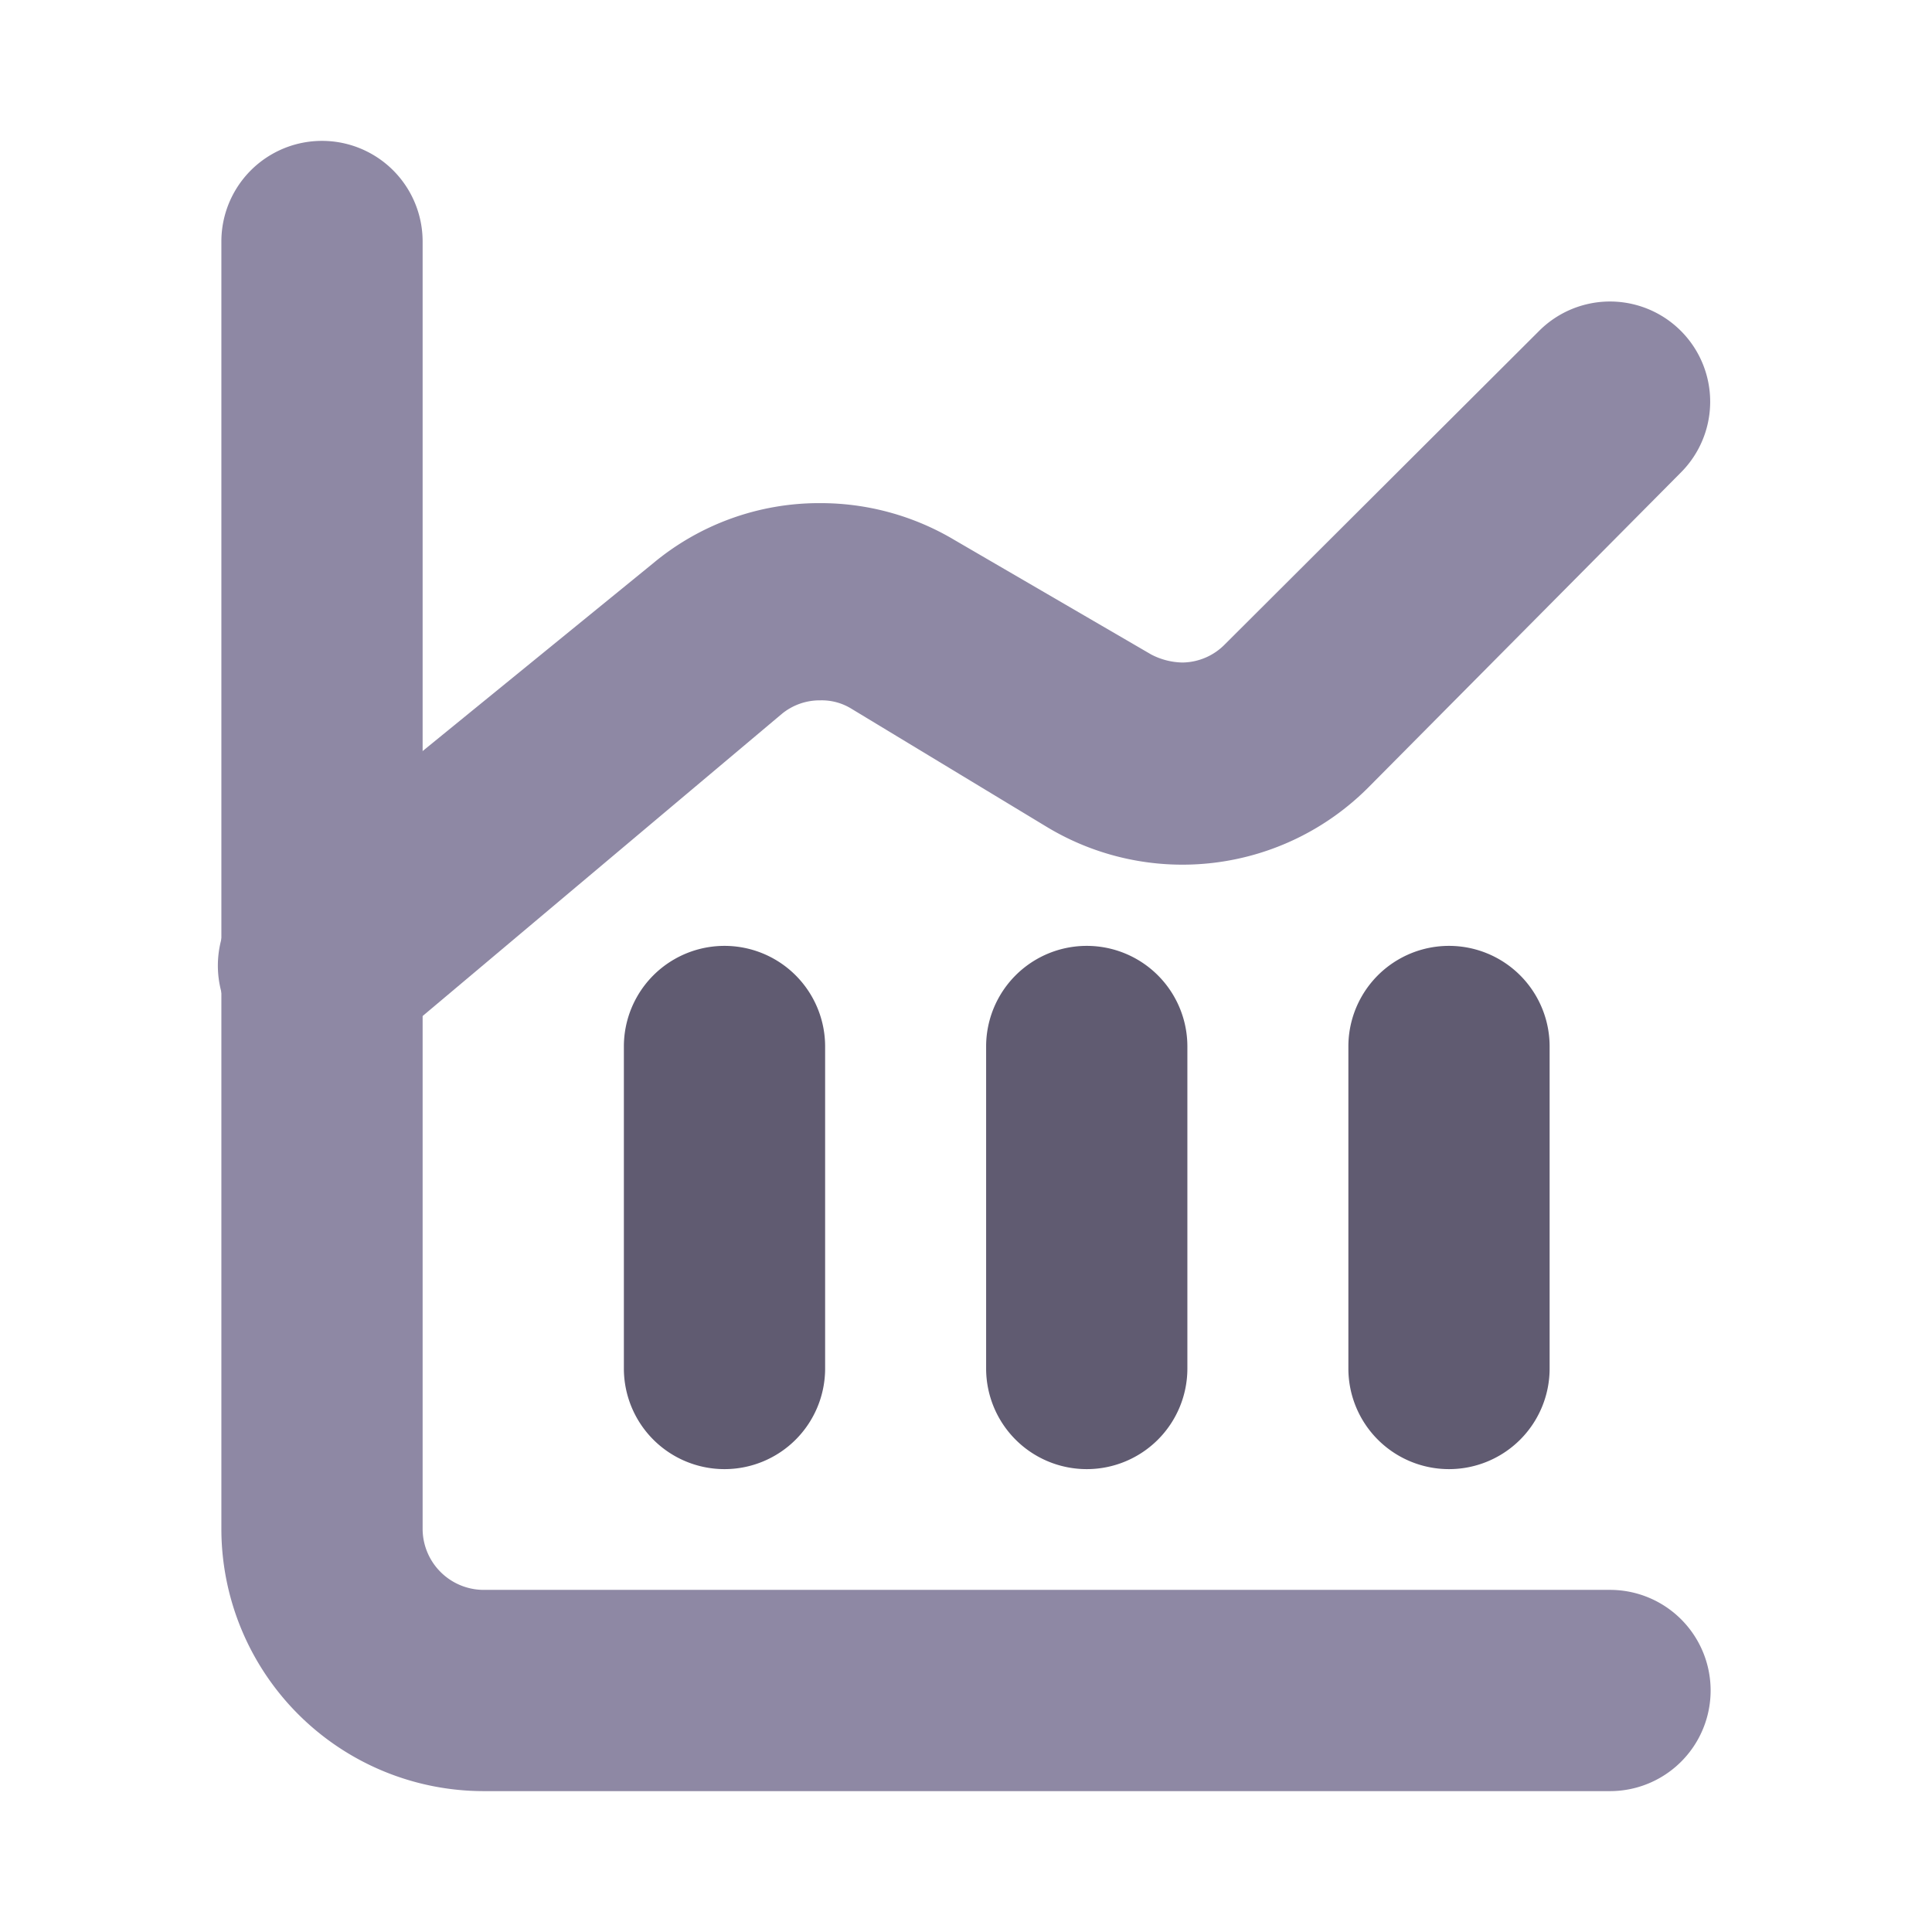
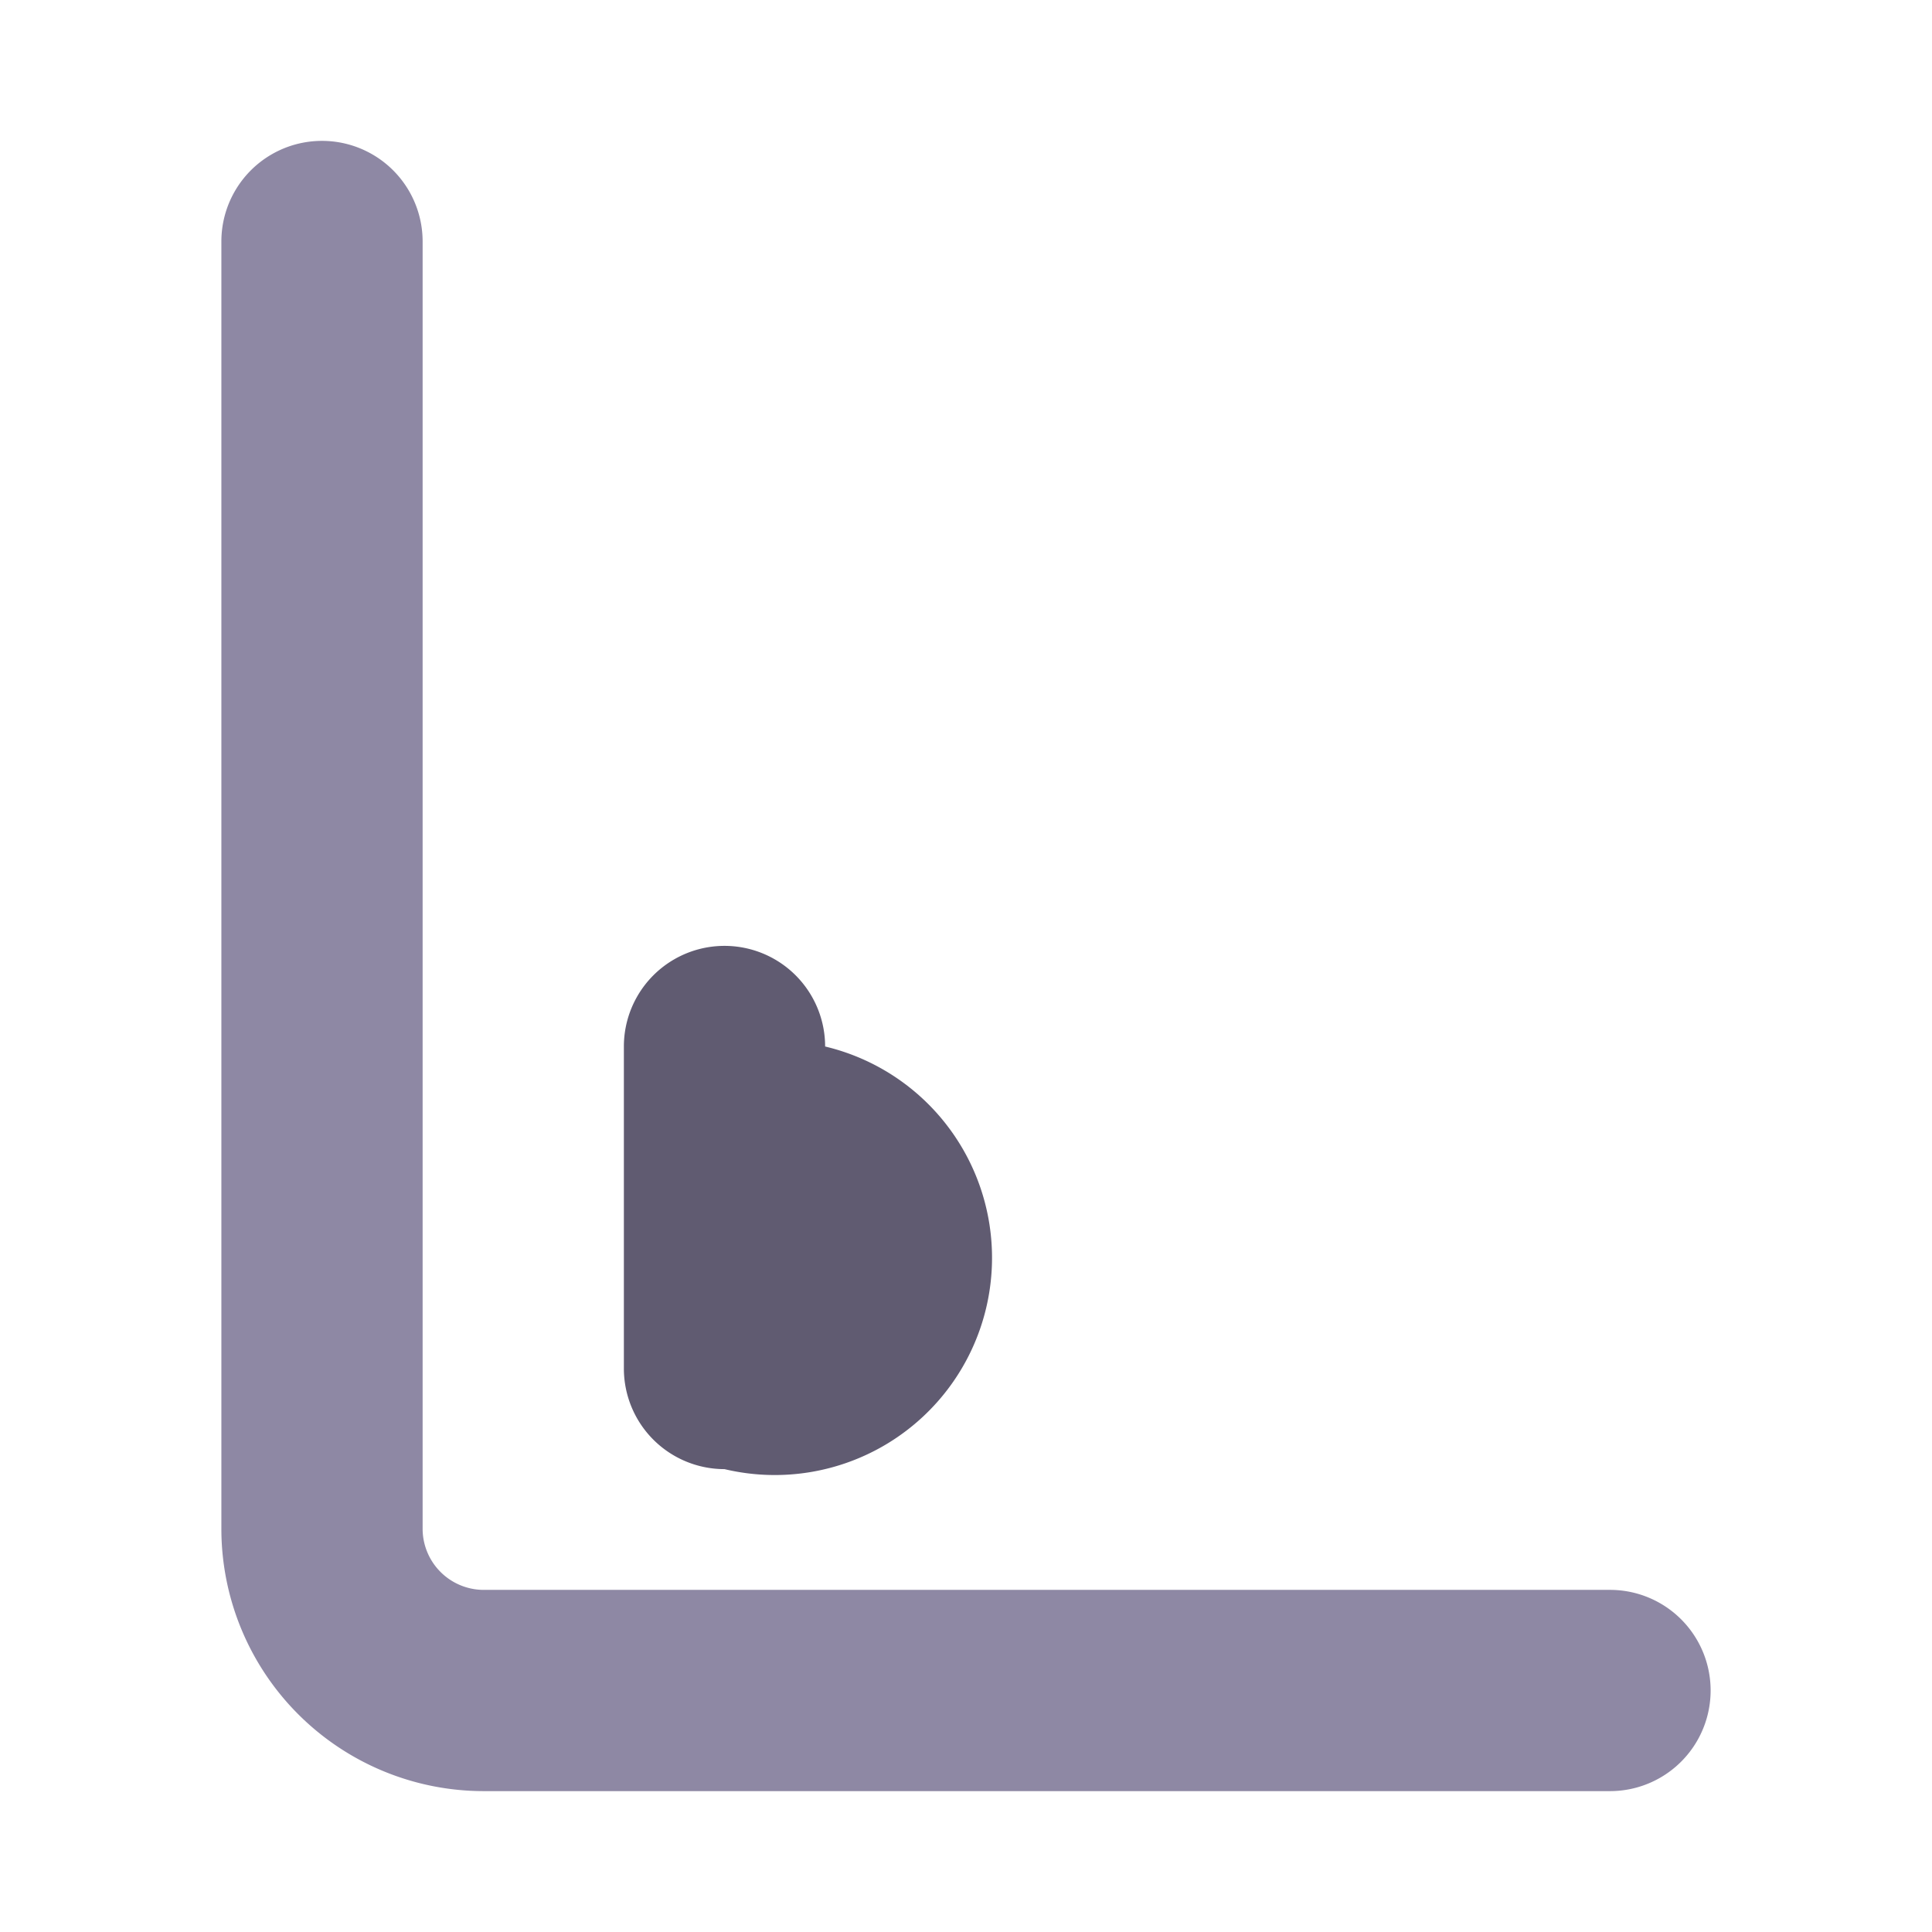
<svg xmlns="http://www.w3.org/2000/svg" version="1.1" width="512" height="512" x="0" y="0" viewBox="0 0 24 24" style="enable-background:new 0 0 512 512" xml:space="preserve" class="">
  <g>
    <g data-name="Layer 2">
-       <path fill="#8e88a4" d="M4 13.25a1.24 1.24 0 0 1-1-.45 1.25 1.25 0 0 1 .2-1.8l4.91-4a3.22 3.22 0 0 1 2.08-.75 3.25 3.25 0 0 1 1.67.46l2.44 1.42a.87.87 0 0 0 .39.1.75.75 0 0 0 .53-.23l3.9-3.89a1.24 1.24 0 1 1 1.76 1.76L17 9.78a3.26 3.26 0 0 1-4 .49L10.57 8.8a.7.7 0 0 0-.38-.1.74.74 0 0 0-.48.17L4.8 13a1.23 1.23 0 0 1-.8.25z" data-original="#004fac" class="" />
-       <path fill="#605b71" d="M9 18.25A1.25 1.25 0 0 1 7.75 17v-4a1.25 1.25 0 0 1 2.5 0v4A1.25 1.25 0 0 1 9 18.25z" data-original="#8dd1ff" class="" />
-       <path fill="#605b71" d="M13.5 18.25A1.25 1.25 0 0 1 12.25 17v-4a1.25 1.25 0 0 1 2.5 0v4a1.25 1.25 0 0 1-1.25 1.25z" data-original="#3e96ed" class="" />
-       <path fill="#605b71" d="M18 18.25A1.25 1.25 0 0 1 16.75 17v-4a1.25 1.25 0 0 1 2.5 0v4A1.25 1.25 0 0 1 18 18.25z" data-original="#8dd1ff" class="" />
+       <path fill="#605b71" d="M9 18.25A1.25 1.25 0 0 1 7.75 17v-4a1.25 1.25 0 0 1 2.5 0A1.25 1.25 0 0 1 9 18.25z" data-original="#8dd1ff" class="" />
      <path fill="#8e88a4" d="M6 22.25A3.26 3.26 0 0 1 2.75 19V3a1.25 1.25 0 0 1 2.5 0v16a.76.76 0 0 0 .75.75h14a1.25 1.25 0 0 1 0 2.5z" data-original="#004fac" class="" />
    </g>
  </g>
</svg>